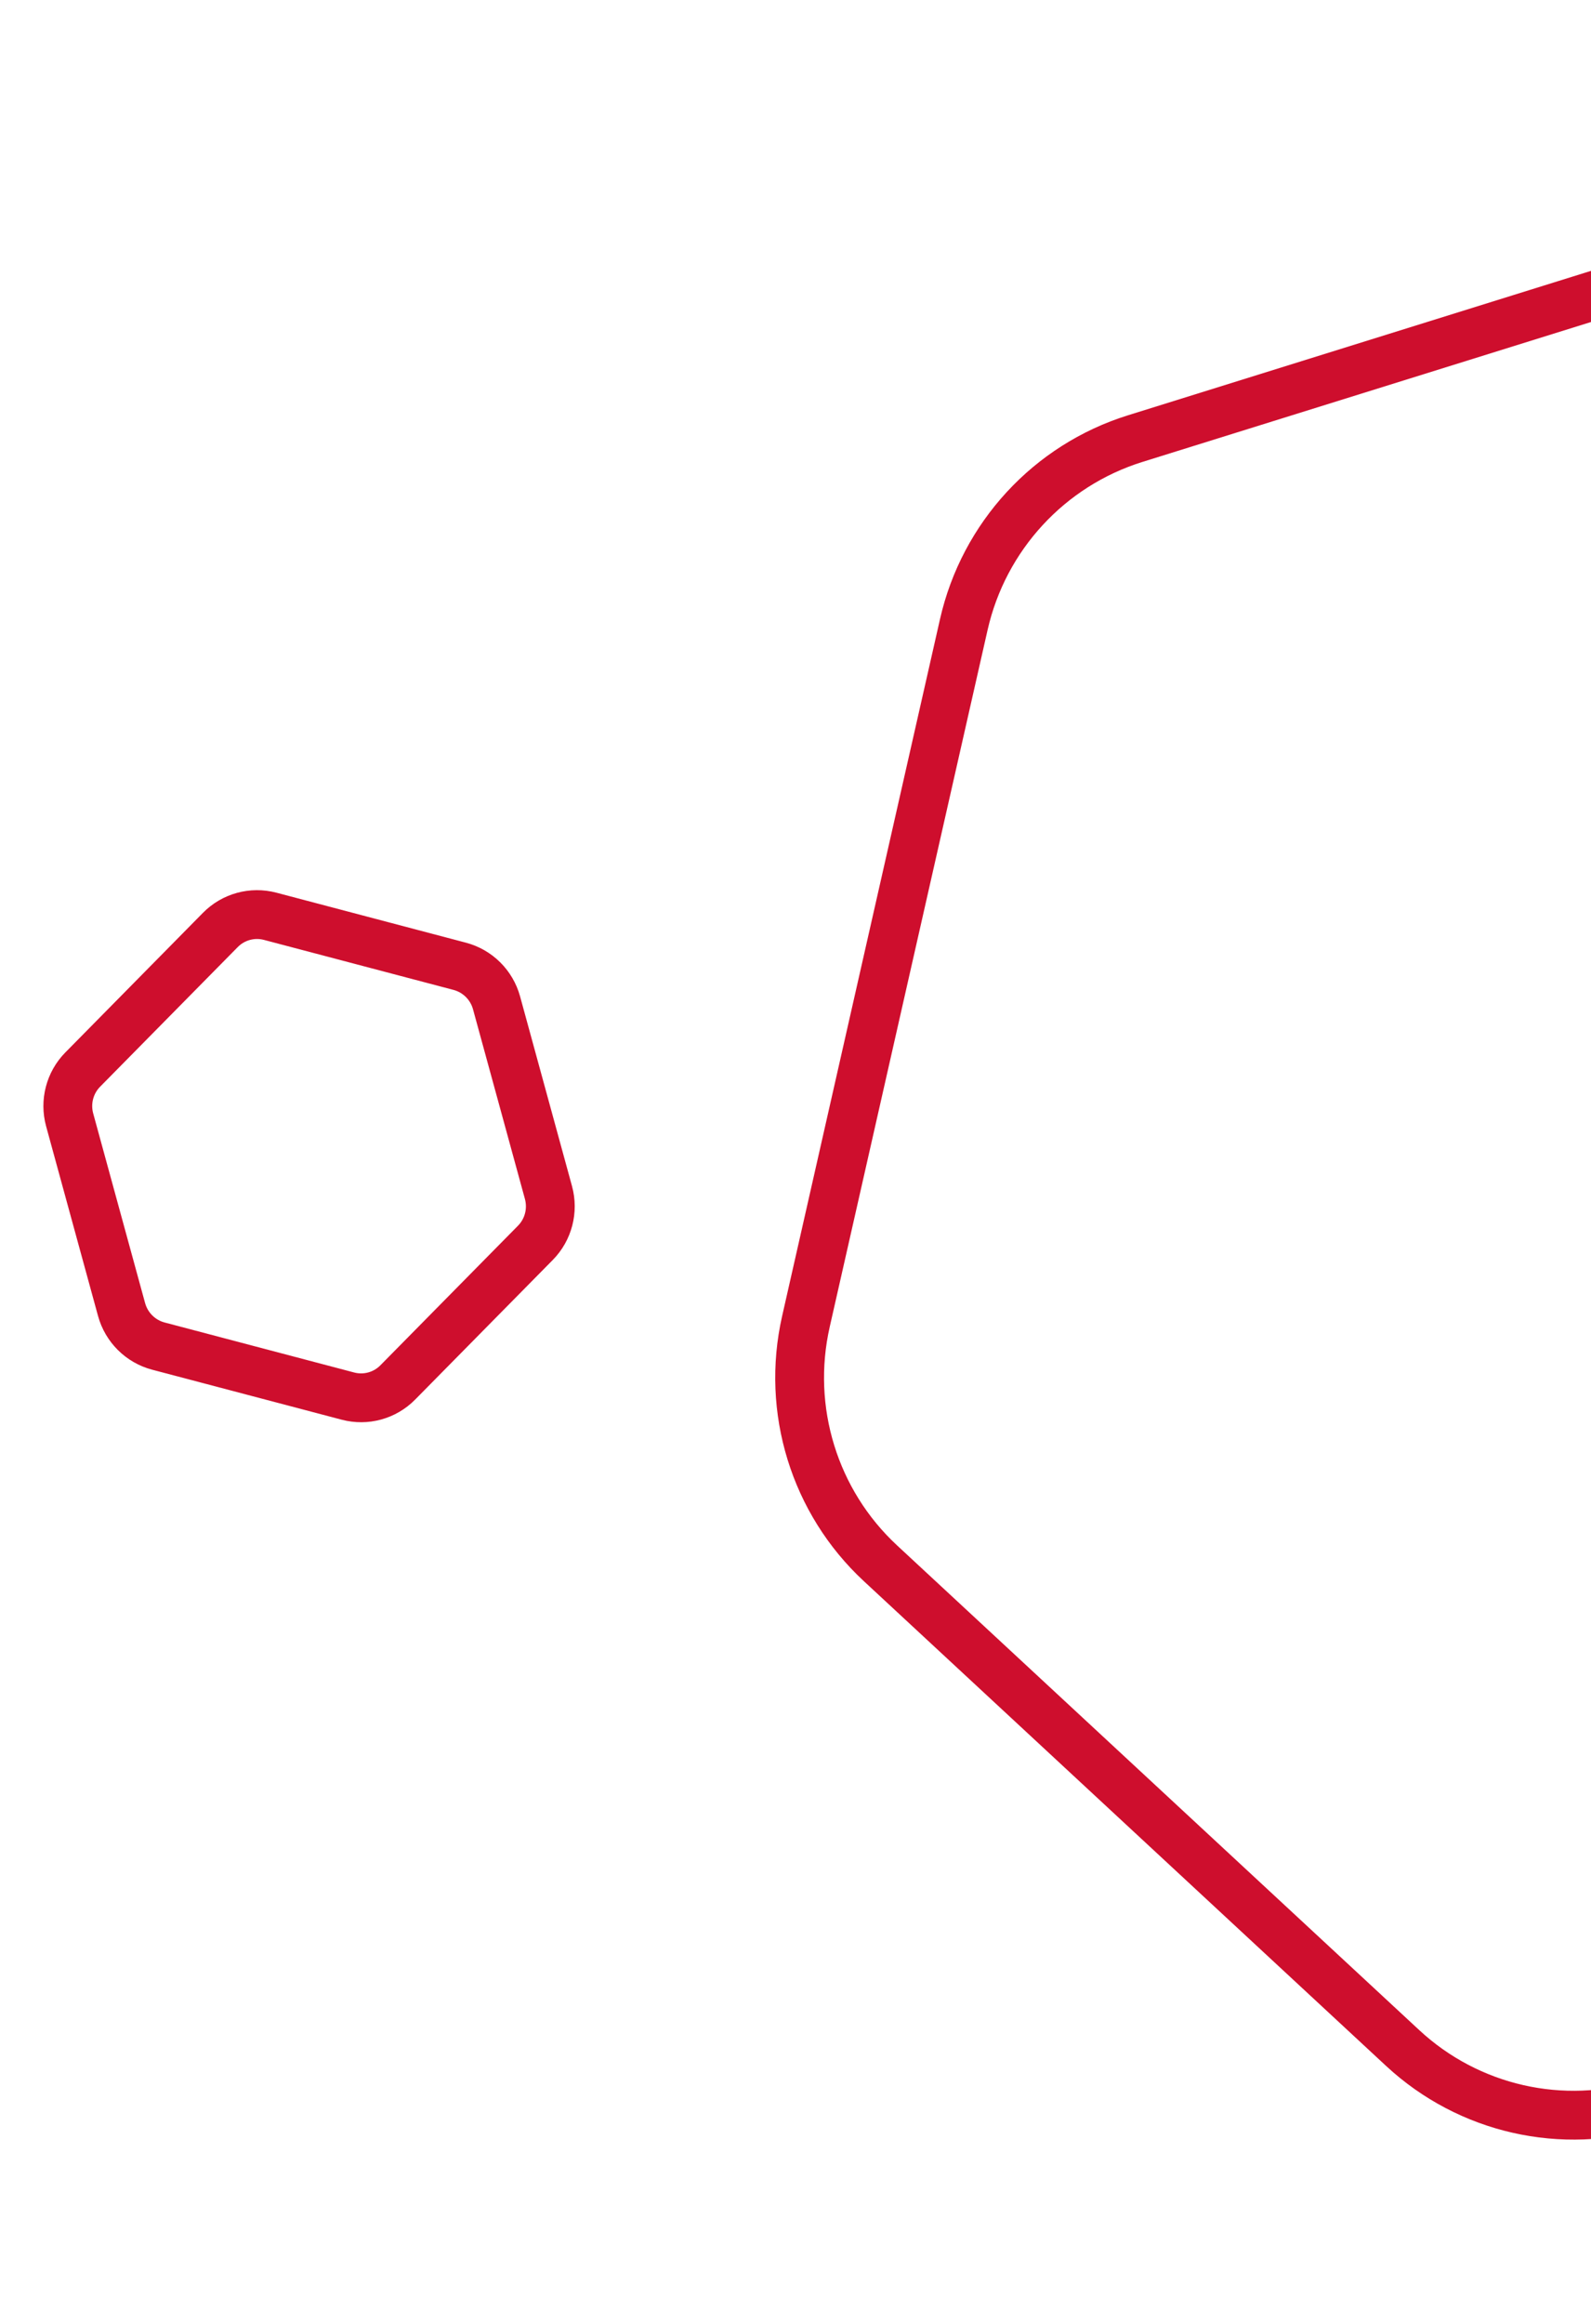
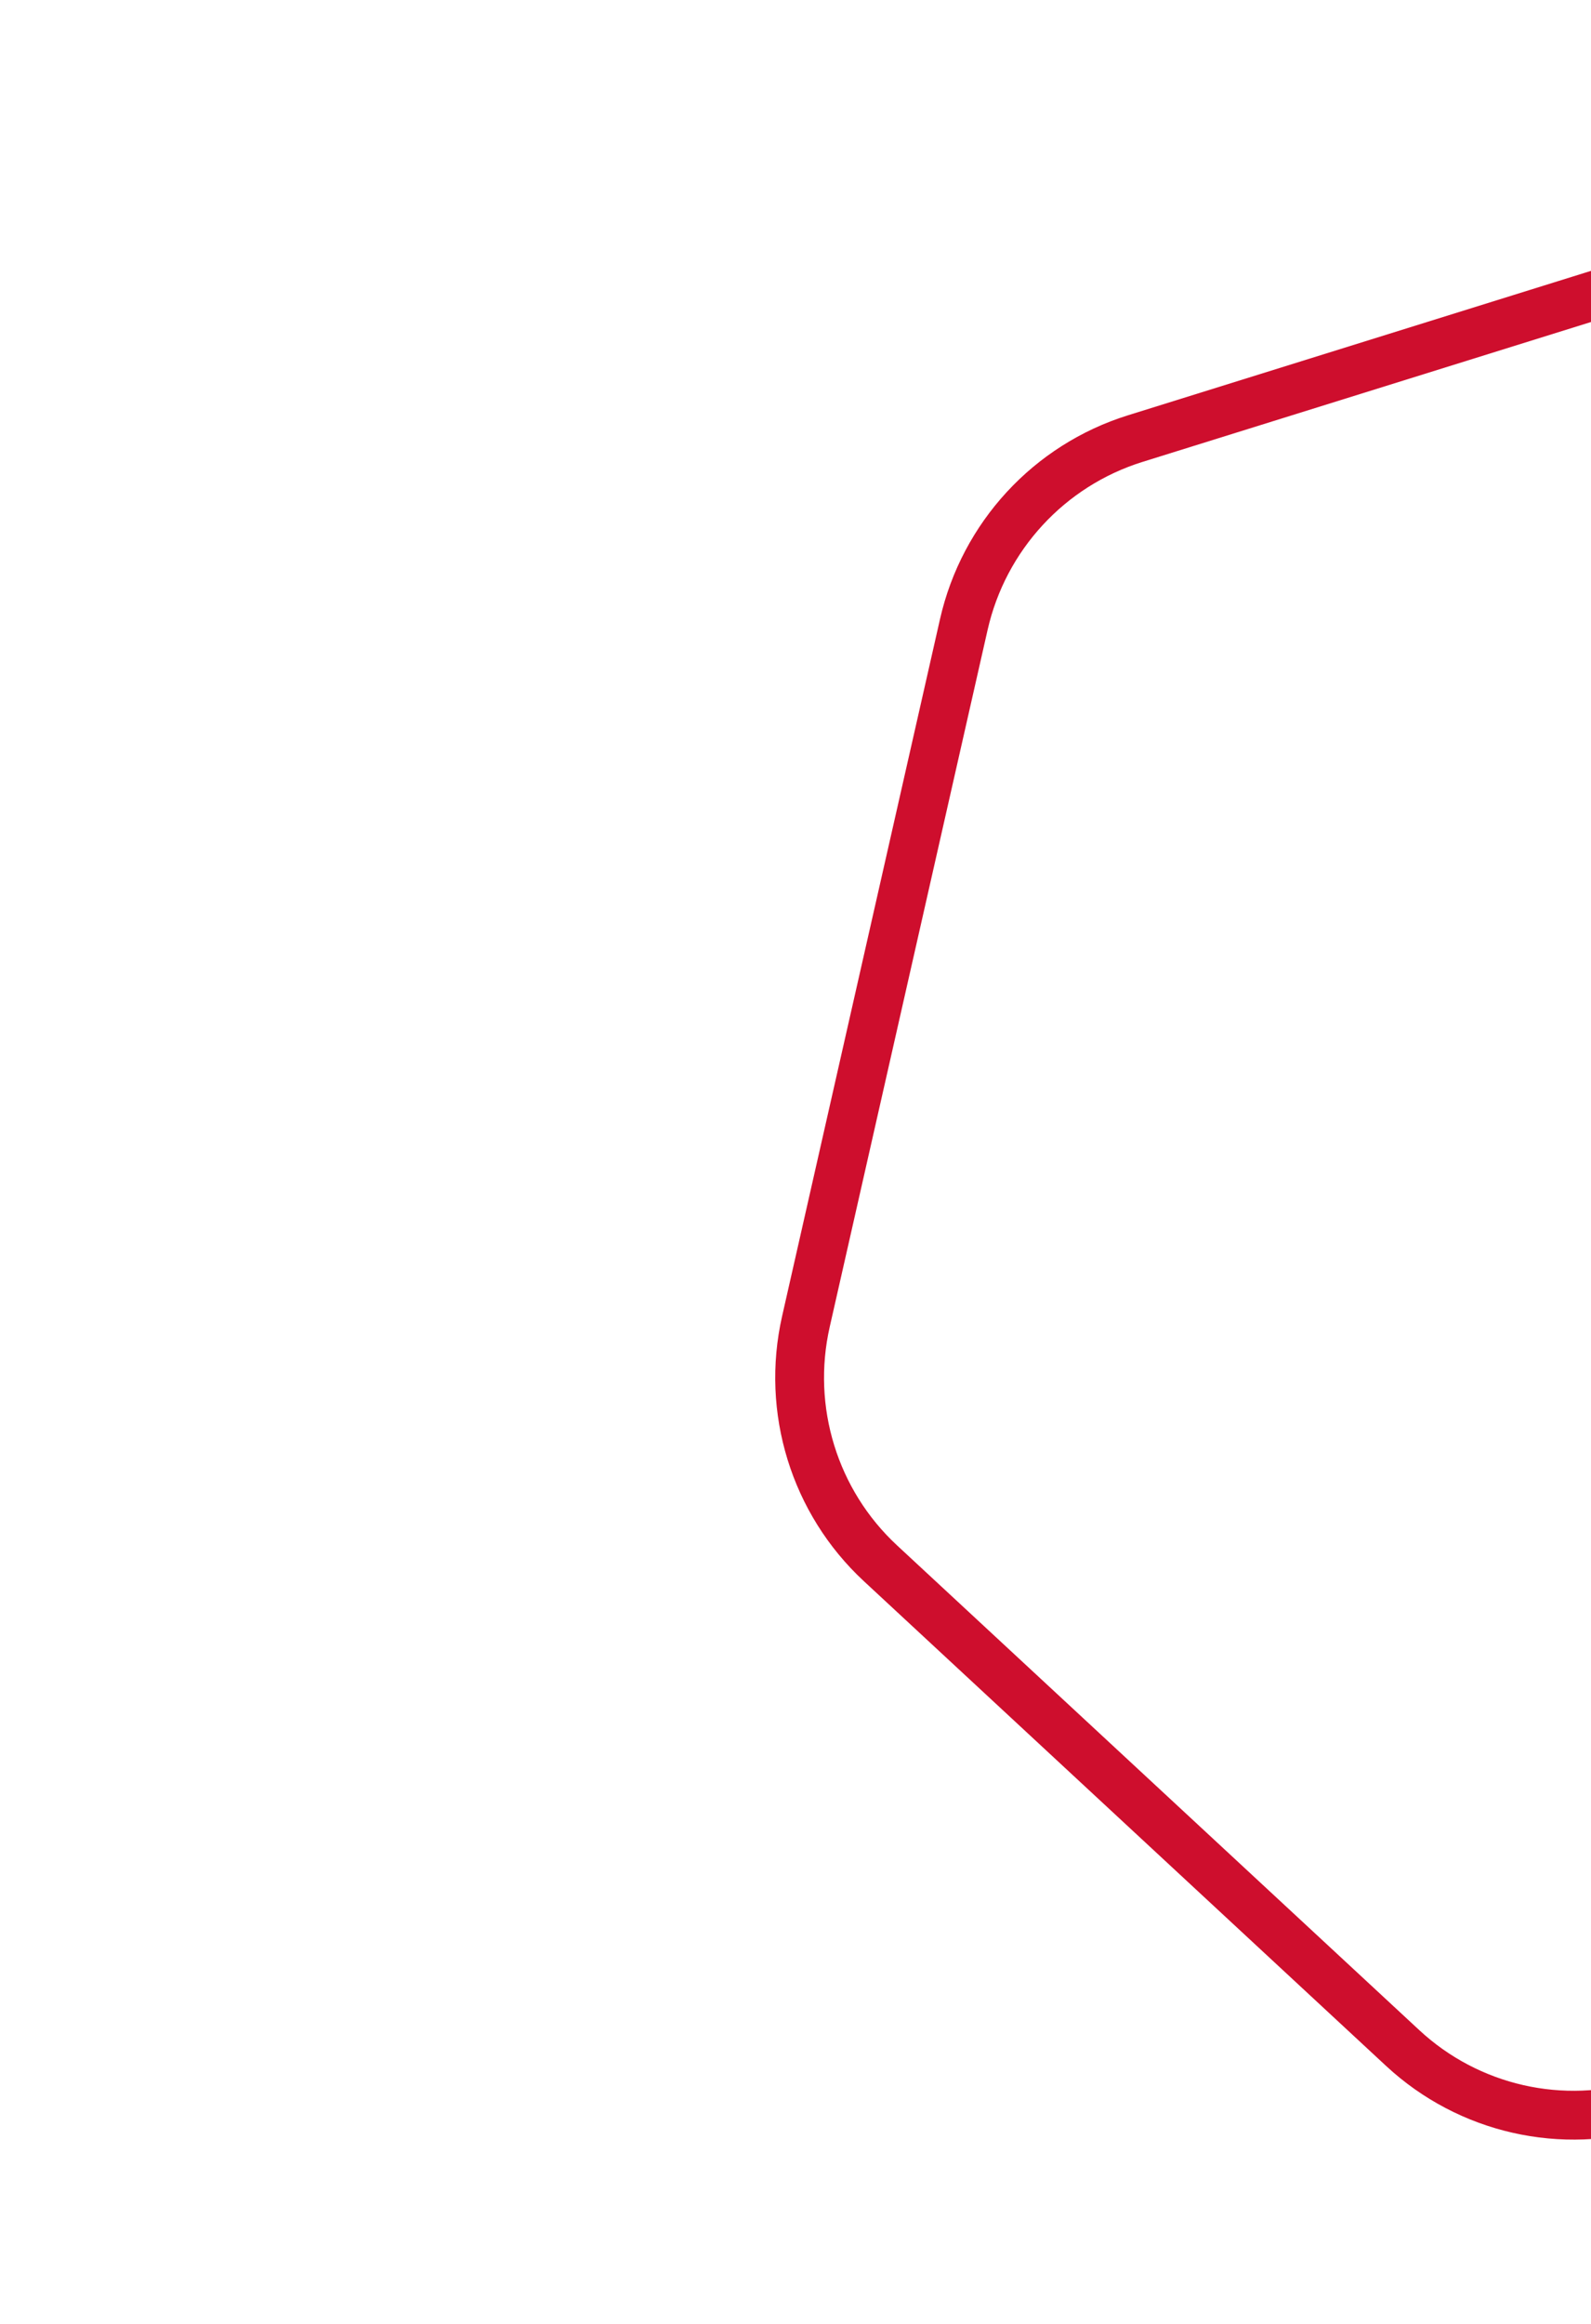
<svg xmlns="http://www.w3.org/2000/svg" width="163" height="238" viewBox="0 0 163 238" fill="none">
  <path d="M211.164 28.896L264.671 78.539C271.441 84.82 274.354 94.255 272.306 103.292L256.132 174.661C254.084 183.698 247.388 190.955 238.572 193.704L168.891 215.429C160.077 218.178 150.478 216.003 143.709 209.723L90.202 160.08C83.432 153.799 80.519 144.364 82.567 135.327L98.741 63.959C100.789 54.922 107.485 47.664 116.301 44.915L185.982 23.19C194.796 20.441 204.395 22.617 211.164 28.896Z" stroke="#CE0E2D" stroke-width="5" />
-   <path d="M27.678 93.829L47.099 98.95C48.929 99.433 50.37 100.859 50.873 102.697L56.191 122.119C56.694 123.957 56.181 125.918 54.852 127.266L40.749 141.566C39.421 142.913 37.477 143.445 35.649 142.963L16.228 137.842C14.398 137.359 12.957 135.932 12.454 134.095L7.136 114.673C6.633 112.835 7.146 110.873 8.475 109.526L22.578 95.225C23.906 93.879 25.849 93.347 27.678 93.829Z" stroke="#CE0E2D" stroke-width="5" />
</svg>